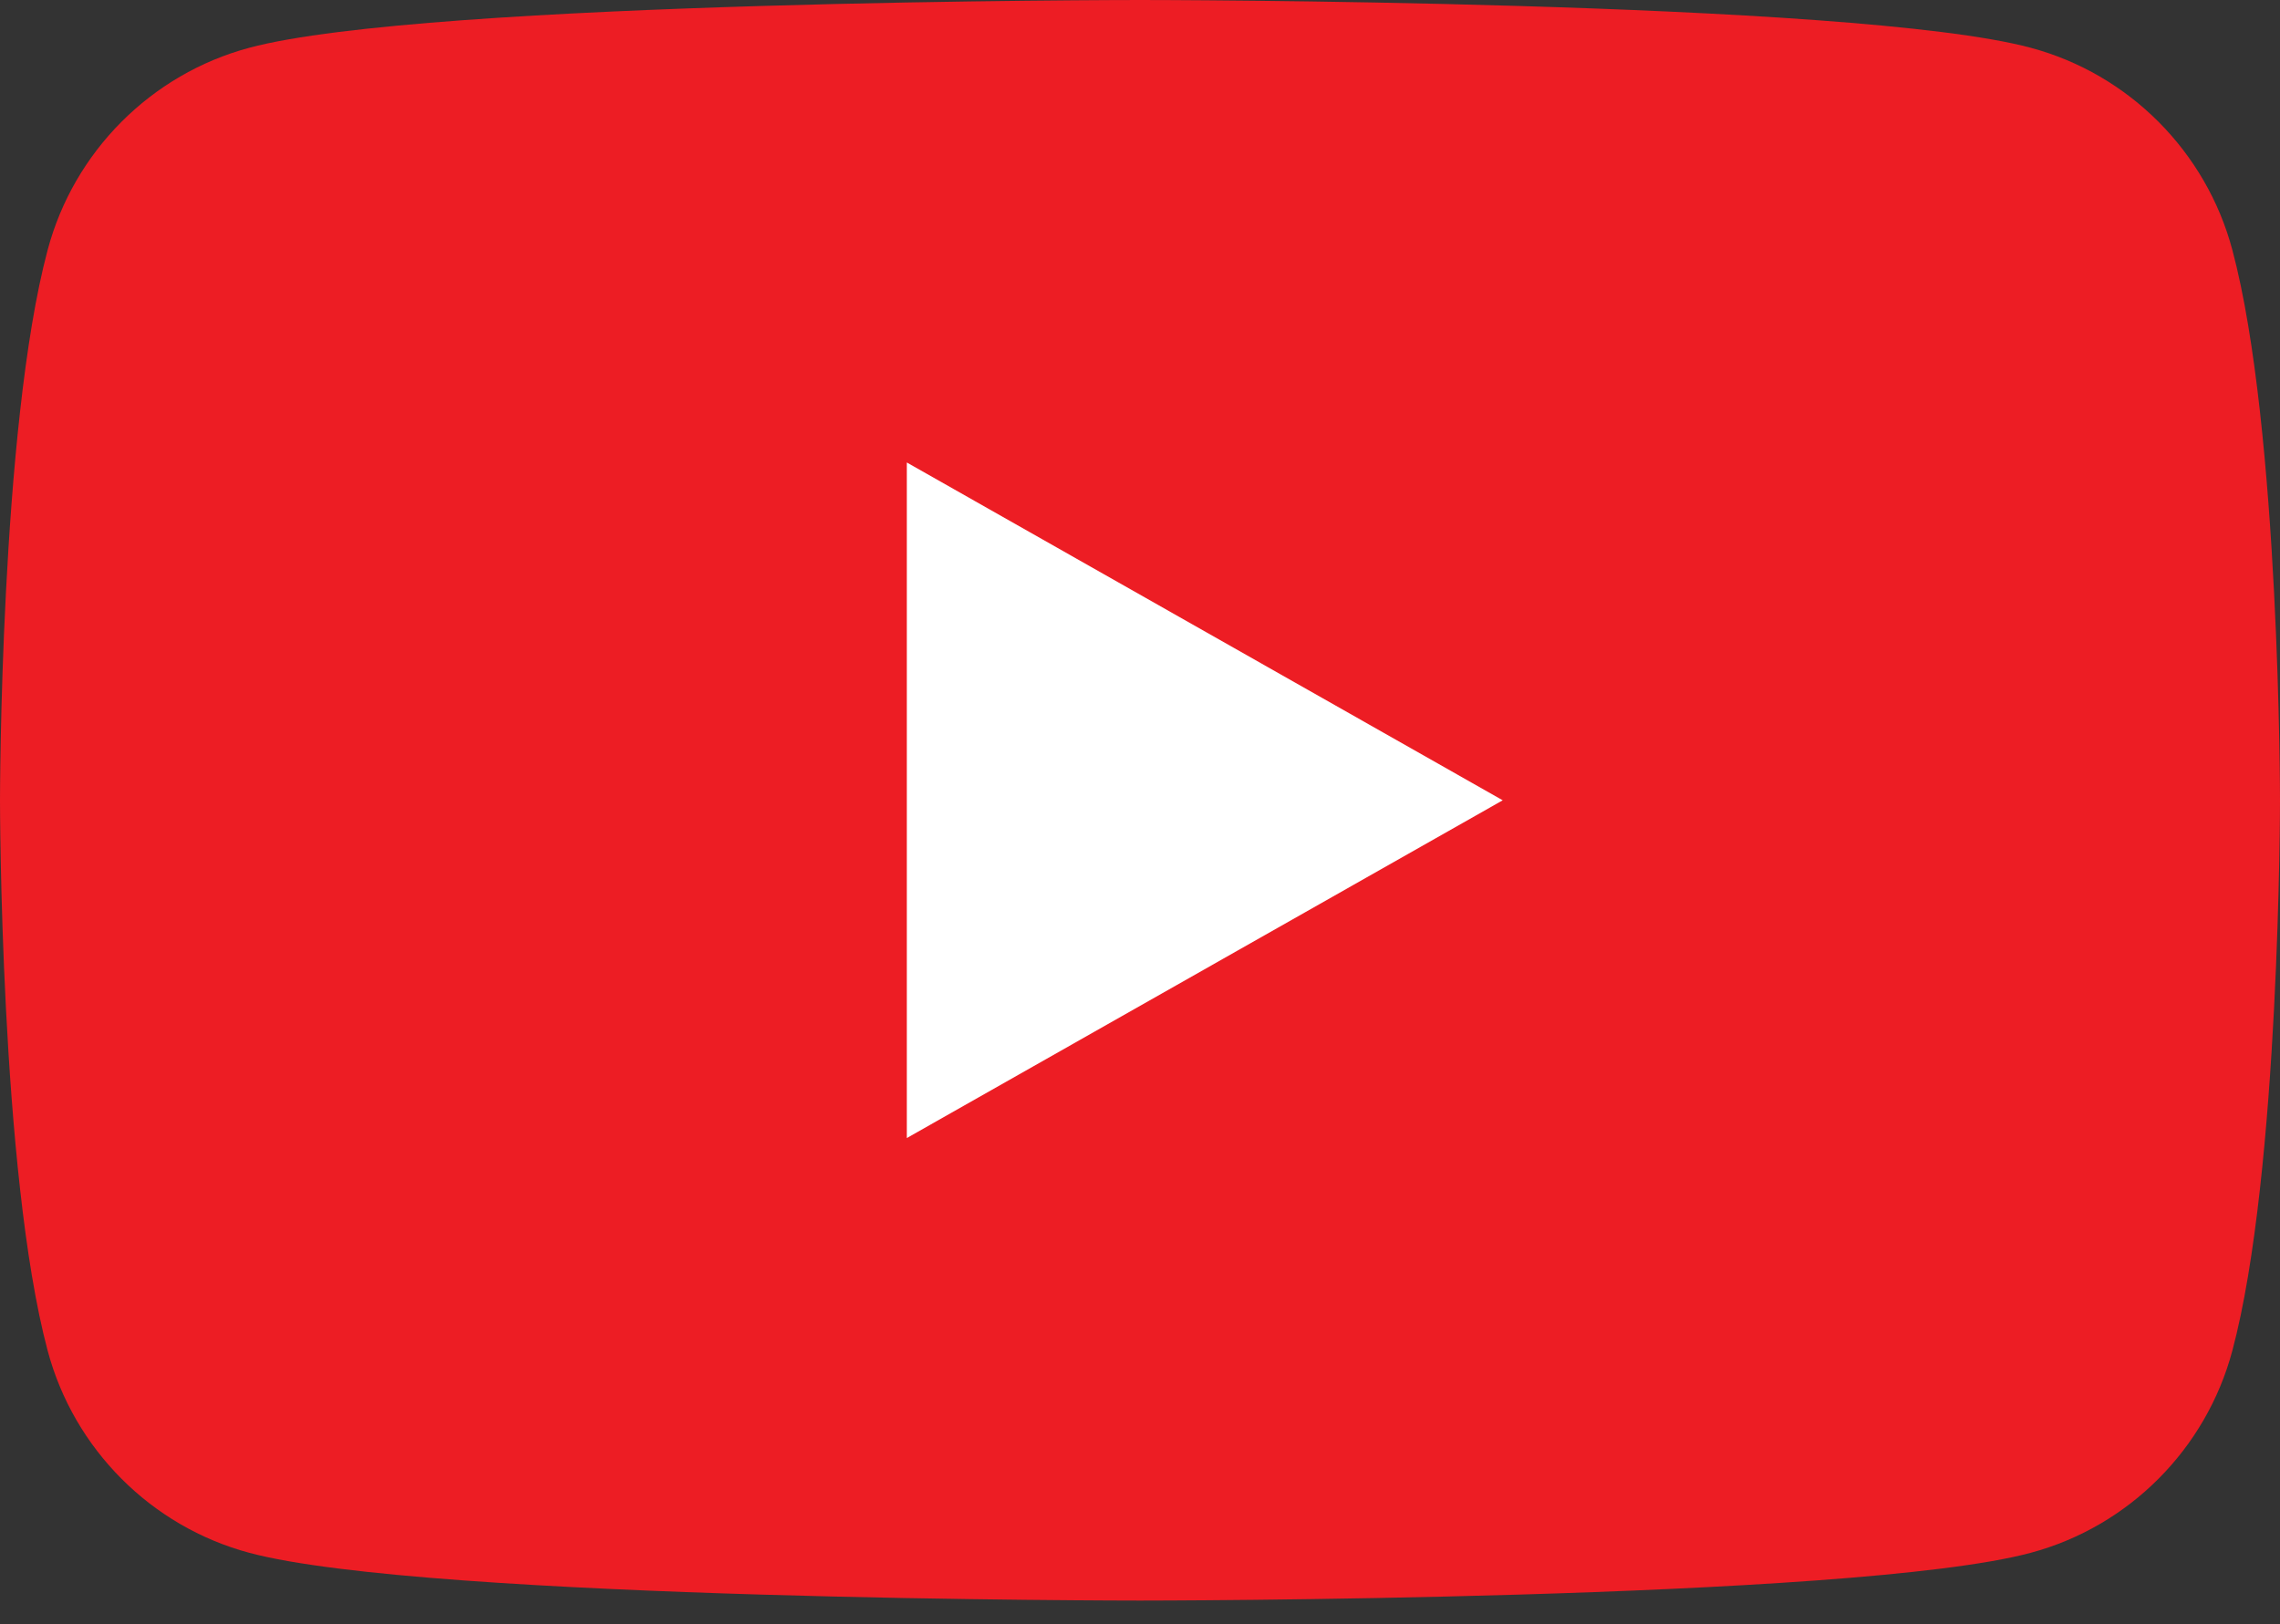
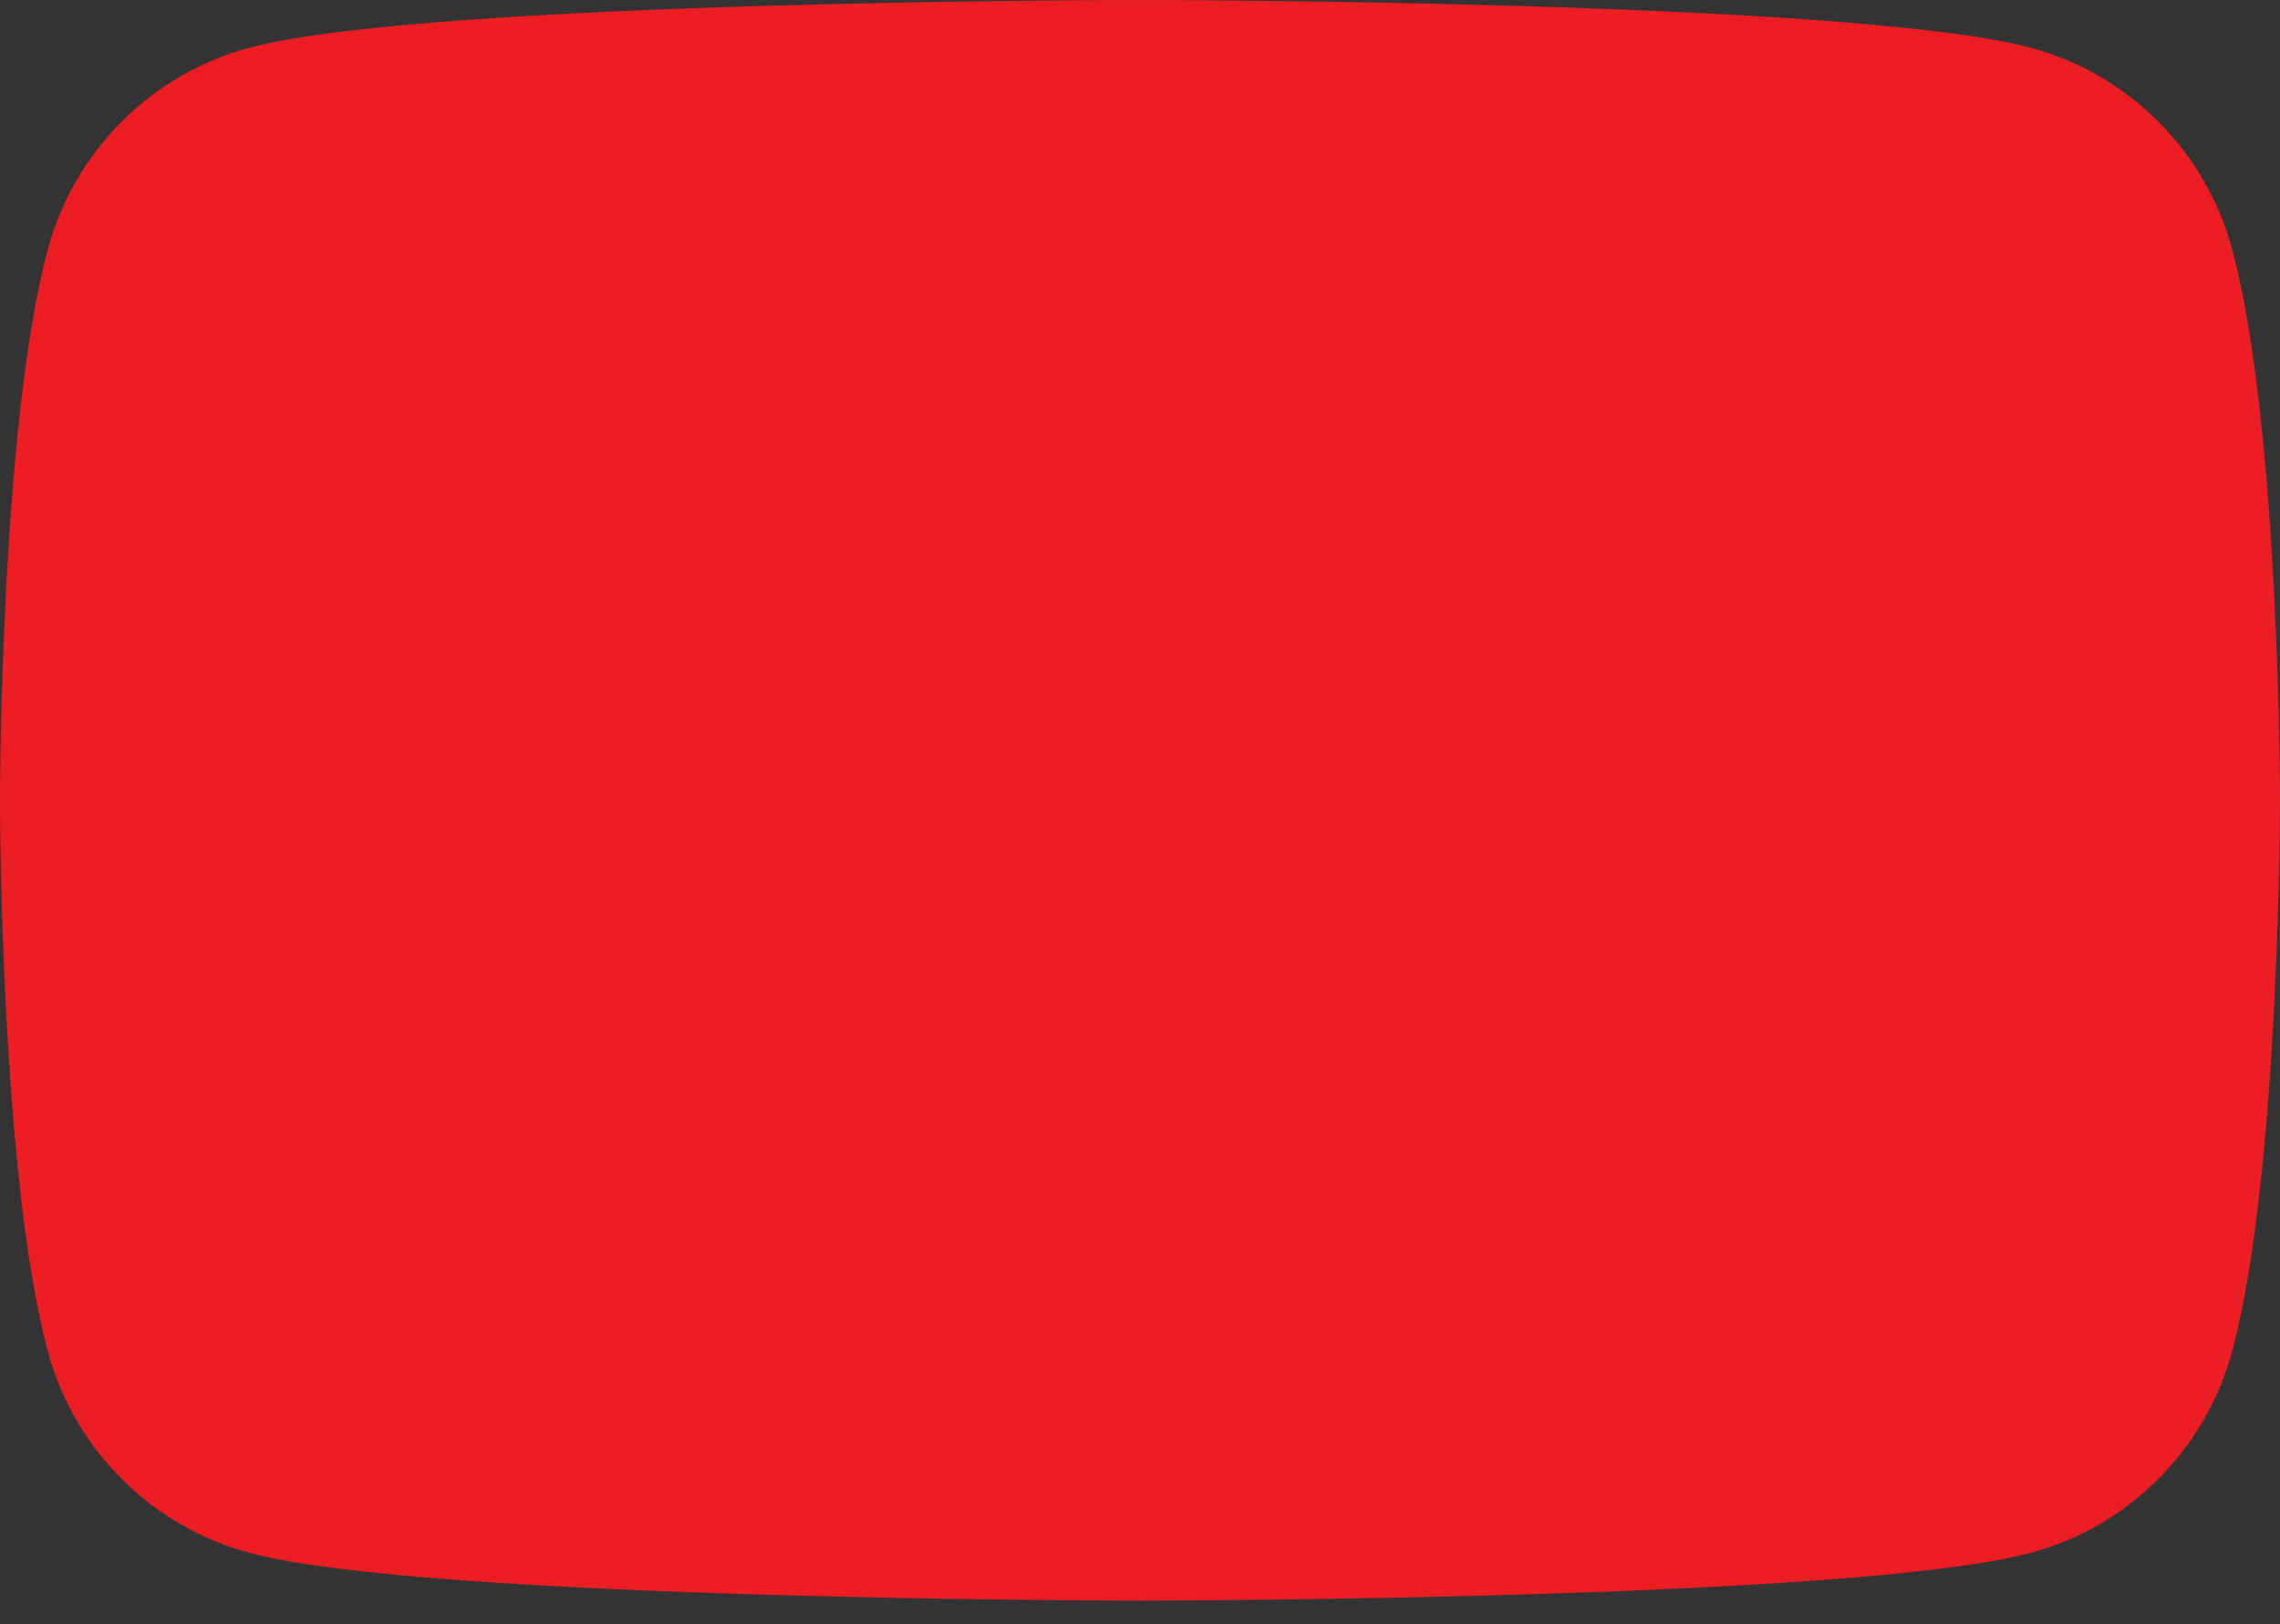
<svg xmlns="http://www.w3.org/2000/svg" width="80" height="57" viewBox="0 0 80 57" fill="none">
  <rect x="0" y="0" width="80" height="57" fill="#333333" stroke="none" />
-   <path d="M78.328 8.771C77.408 5.318 74.698 2.599 71.255 1.677C65.017 -0 40 -0 40 -0C40 -0 14.983 -0 8.745 1.677C5.303 2.599 2.592 5.318 1.672 8.771C0 15.028 0 28.085 0 28.085C0 28.085 0 41.141 1.672 47.399C2.592 50.851 5.303 53.57 8.745 54.493C14.983 56.17 40 56.17 40 56.17C40 56.17 65.017 56.17 71.255 54.493C74.698 53.57 77.408 50.851 78.328 47.399C80 41.141 80 28.085 80 28.085C80 28.085 80 15.028 78.328 8.771Z" fill="#ED1D24" />
-   <path d="M31.818 39.938L52.727 28.085L31.818 16.23V39.938Z" fill="white" />
+   <path d="M78.328 8.771C77.408 5.318 74.698 2.599 71.255 1.677C65.017 -0 40 -0 40 -0C40 -0 14.983 -0 8.745 1.677C5.303 2.599 2.592 5.318 1.672 8.771C0 15.028 0 28.085 0 28.085C0 28.085 0 41.141 1.672 47.399C2.592 50.851 5.303 53.57 8.745 54.493C14.983 56.17 40 56.17 40 56.17C40 56.17 65.017 56.17 71.255 54.493C74.698 53.57 77.408 50.851 78.328 47.399C80 41.141 80 28.085 80 28.085C80 28.085 80 15.028 78.328 8.771" fill="#ED1D24" />
</svg>